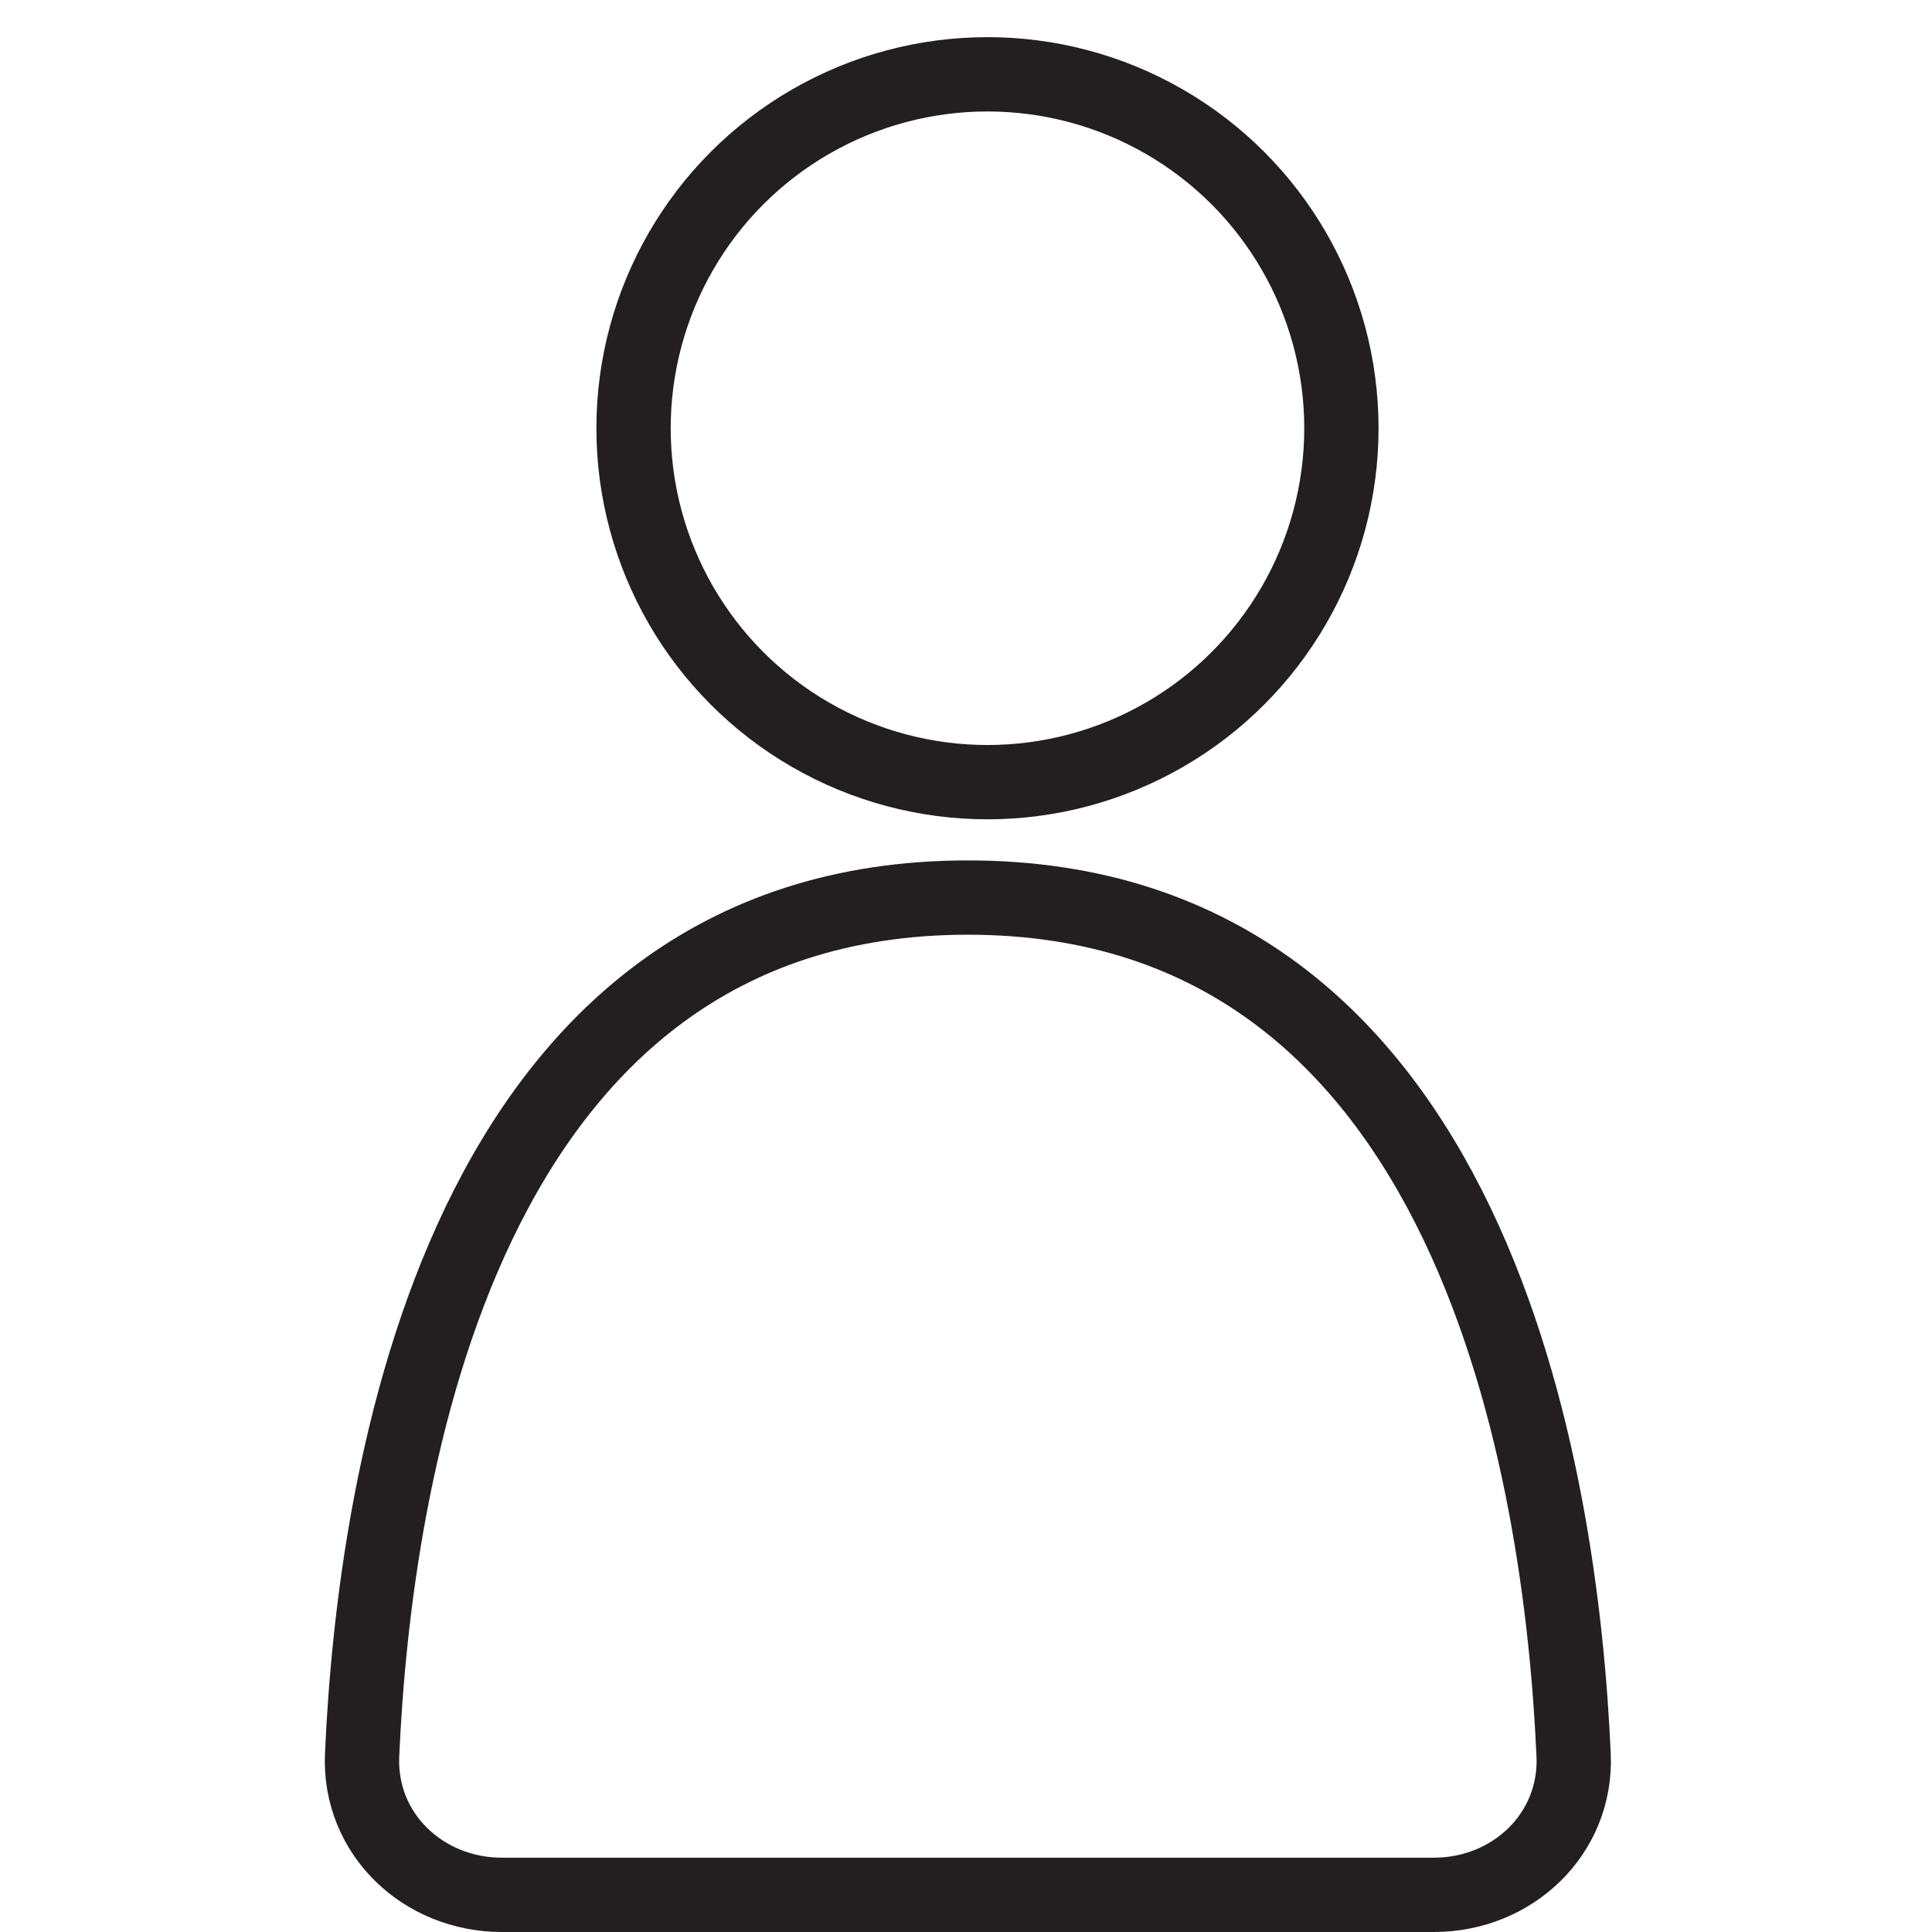
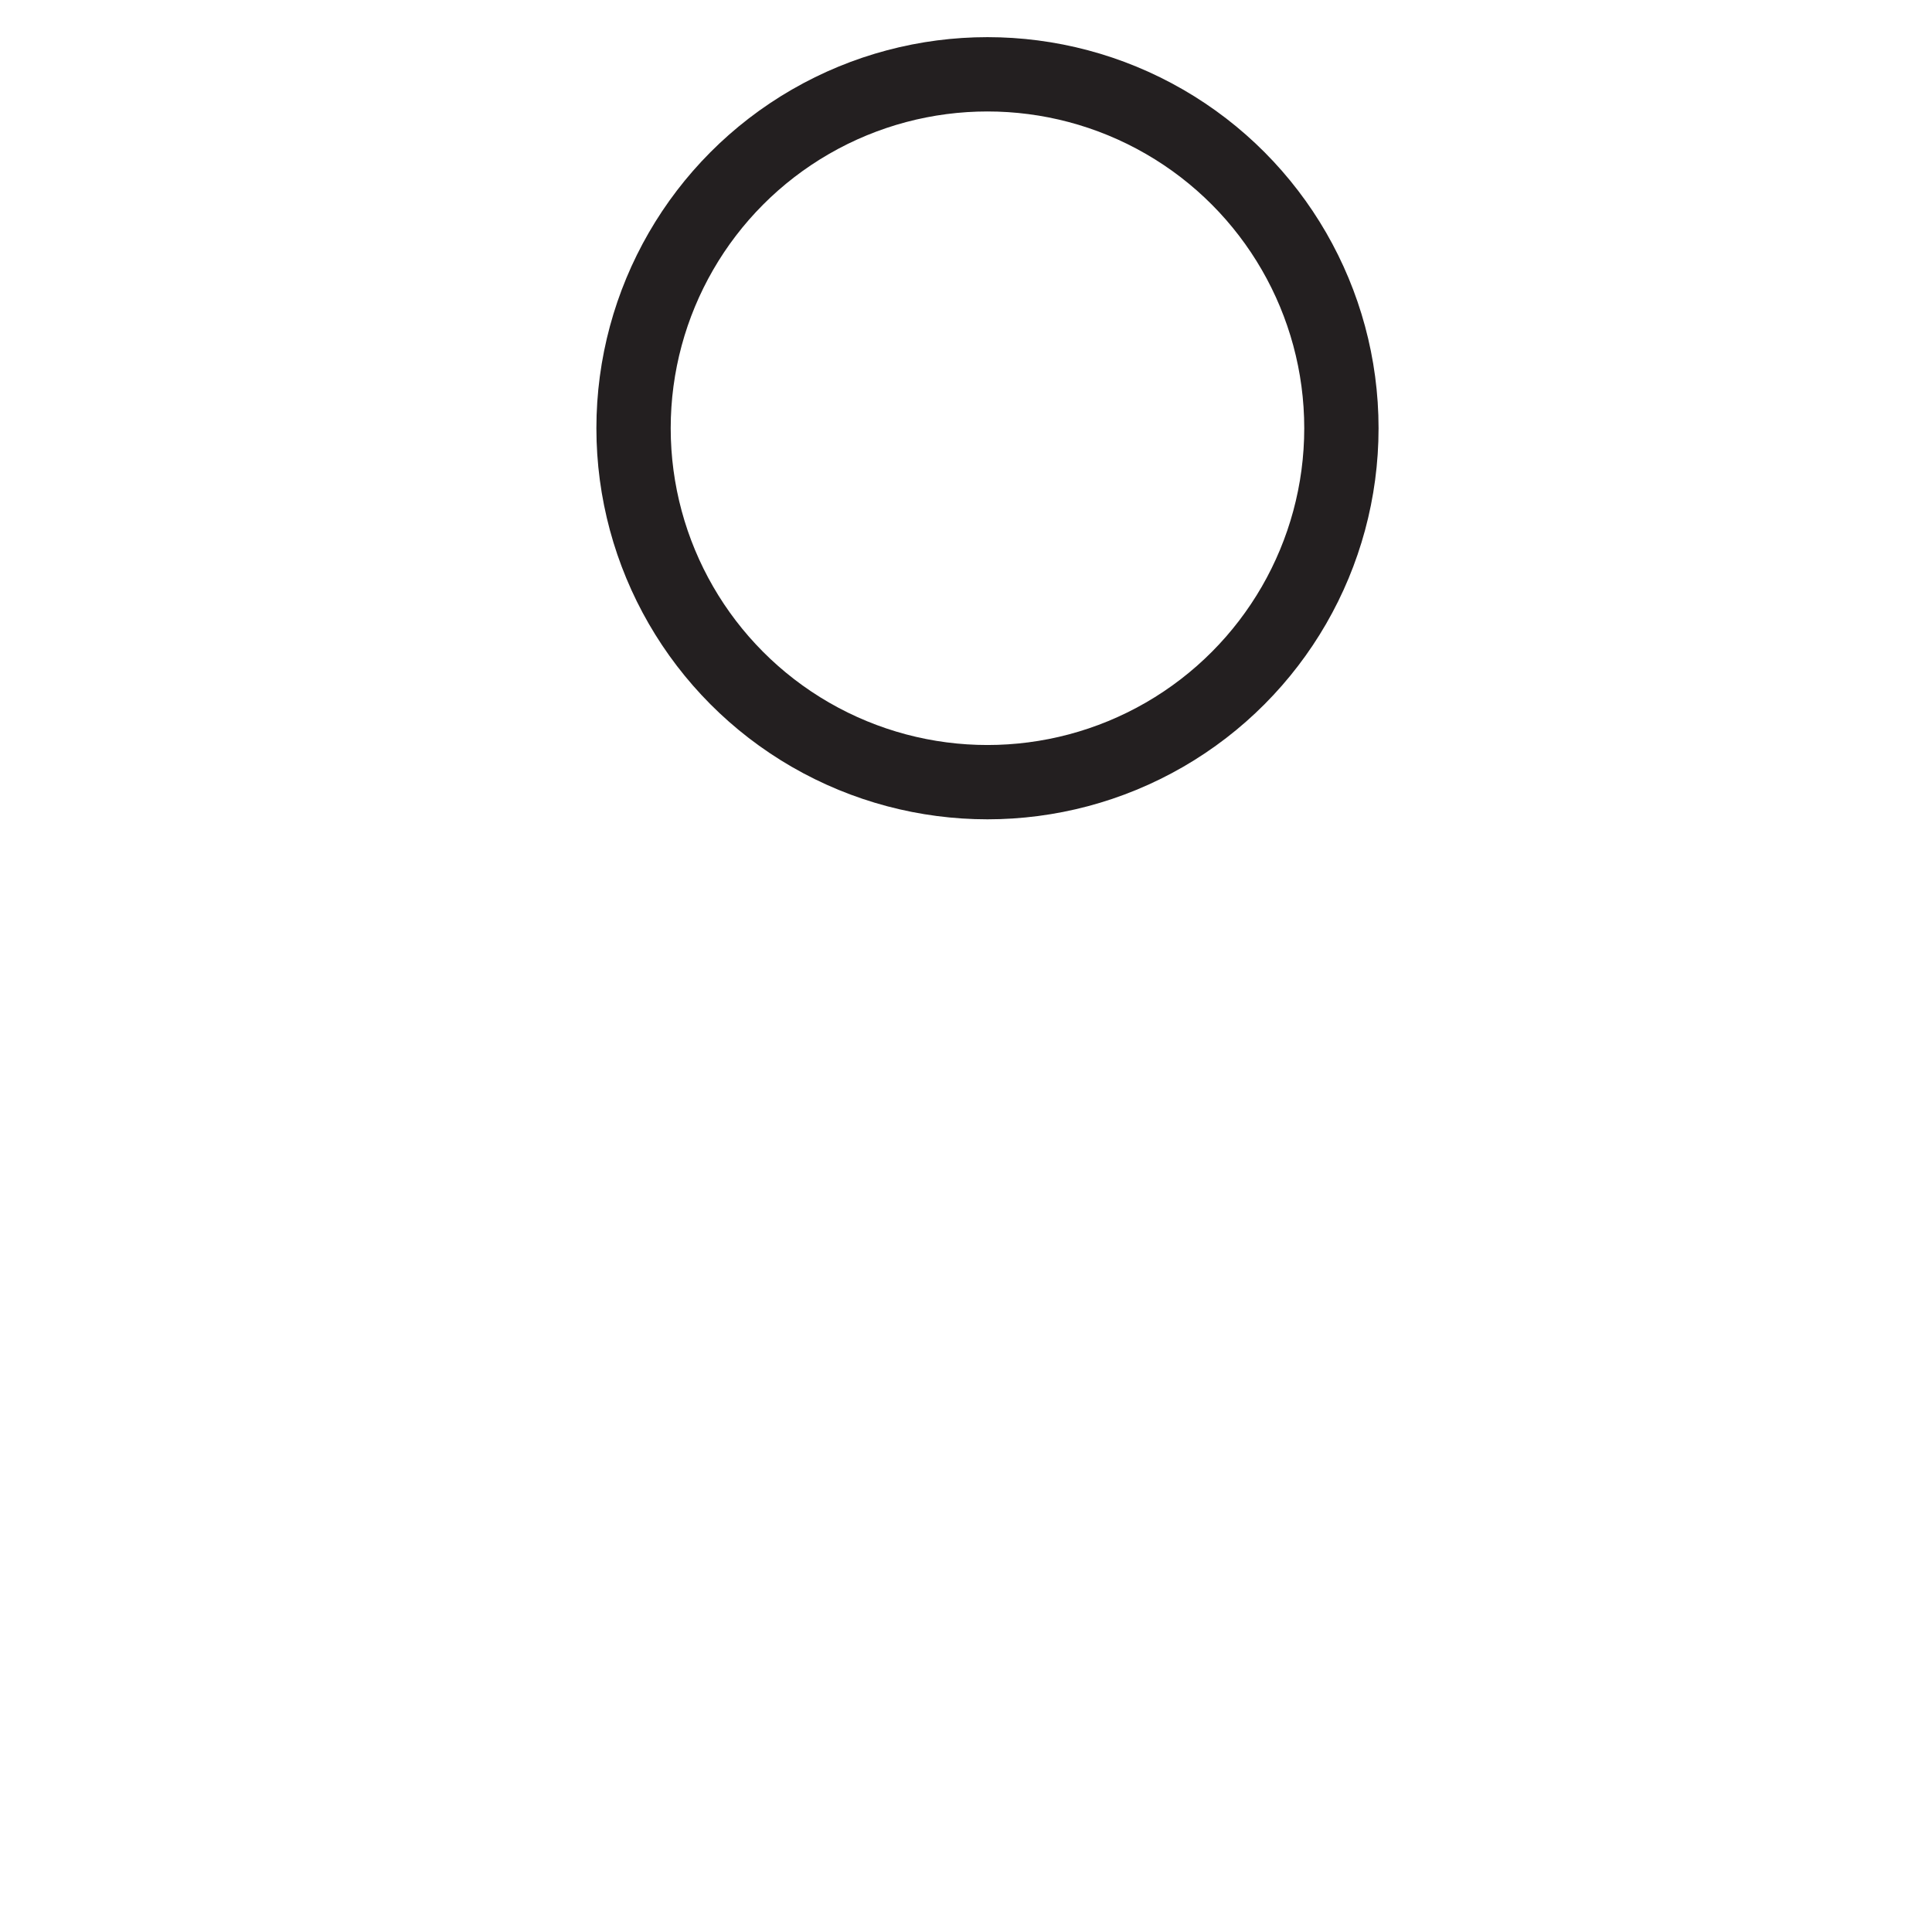
<svg xmlns="http://www.w3.org/2000/svg" width="26" height="26" viewBox="0 0 26 26" fill="none">
-   <path d="M13.025 12.079C6.183 12.079 5.035 19.927 4.873 23.62C4.827 24.678 5.694 25.5 6.753 25.5H19.297C20.356 25.5 21.223 24.678 21.177 23.62C21.015 19.927 19.867 12.079 13.025 12.079Z" stroke="#231F20" />
  <circle cx="13.289" cy="5.763" r="4.763" stroke="#231F20" />
</svg>